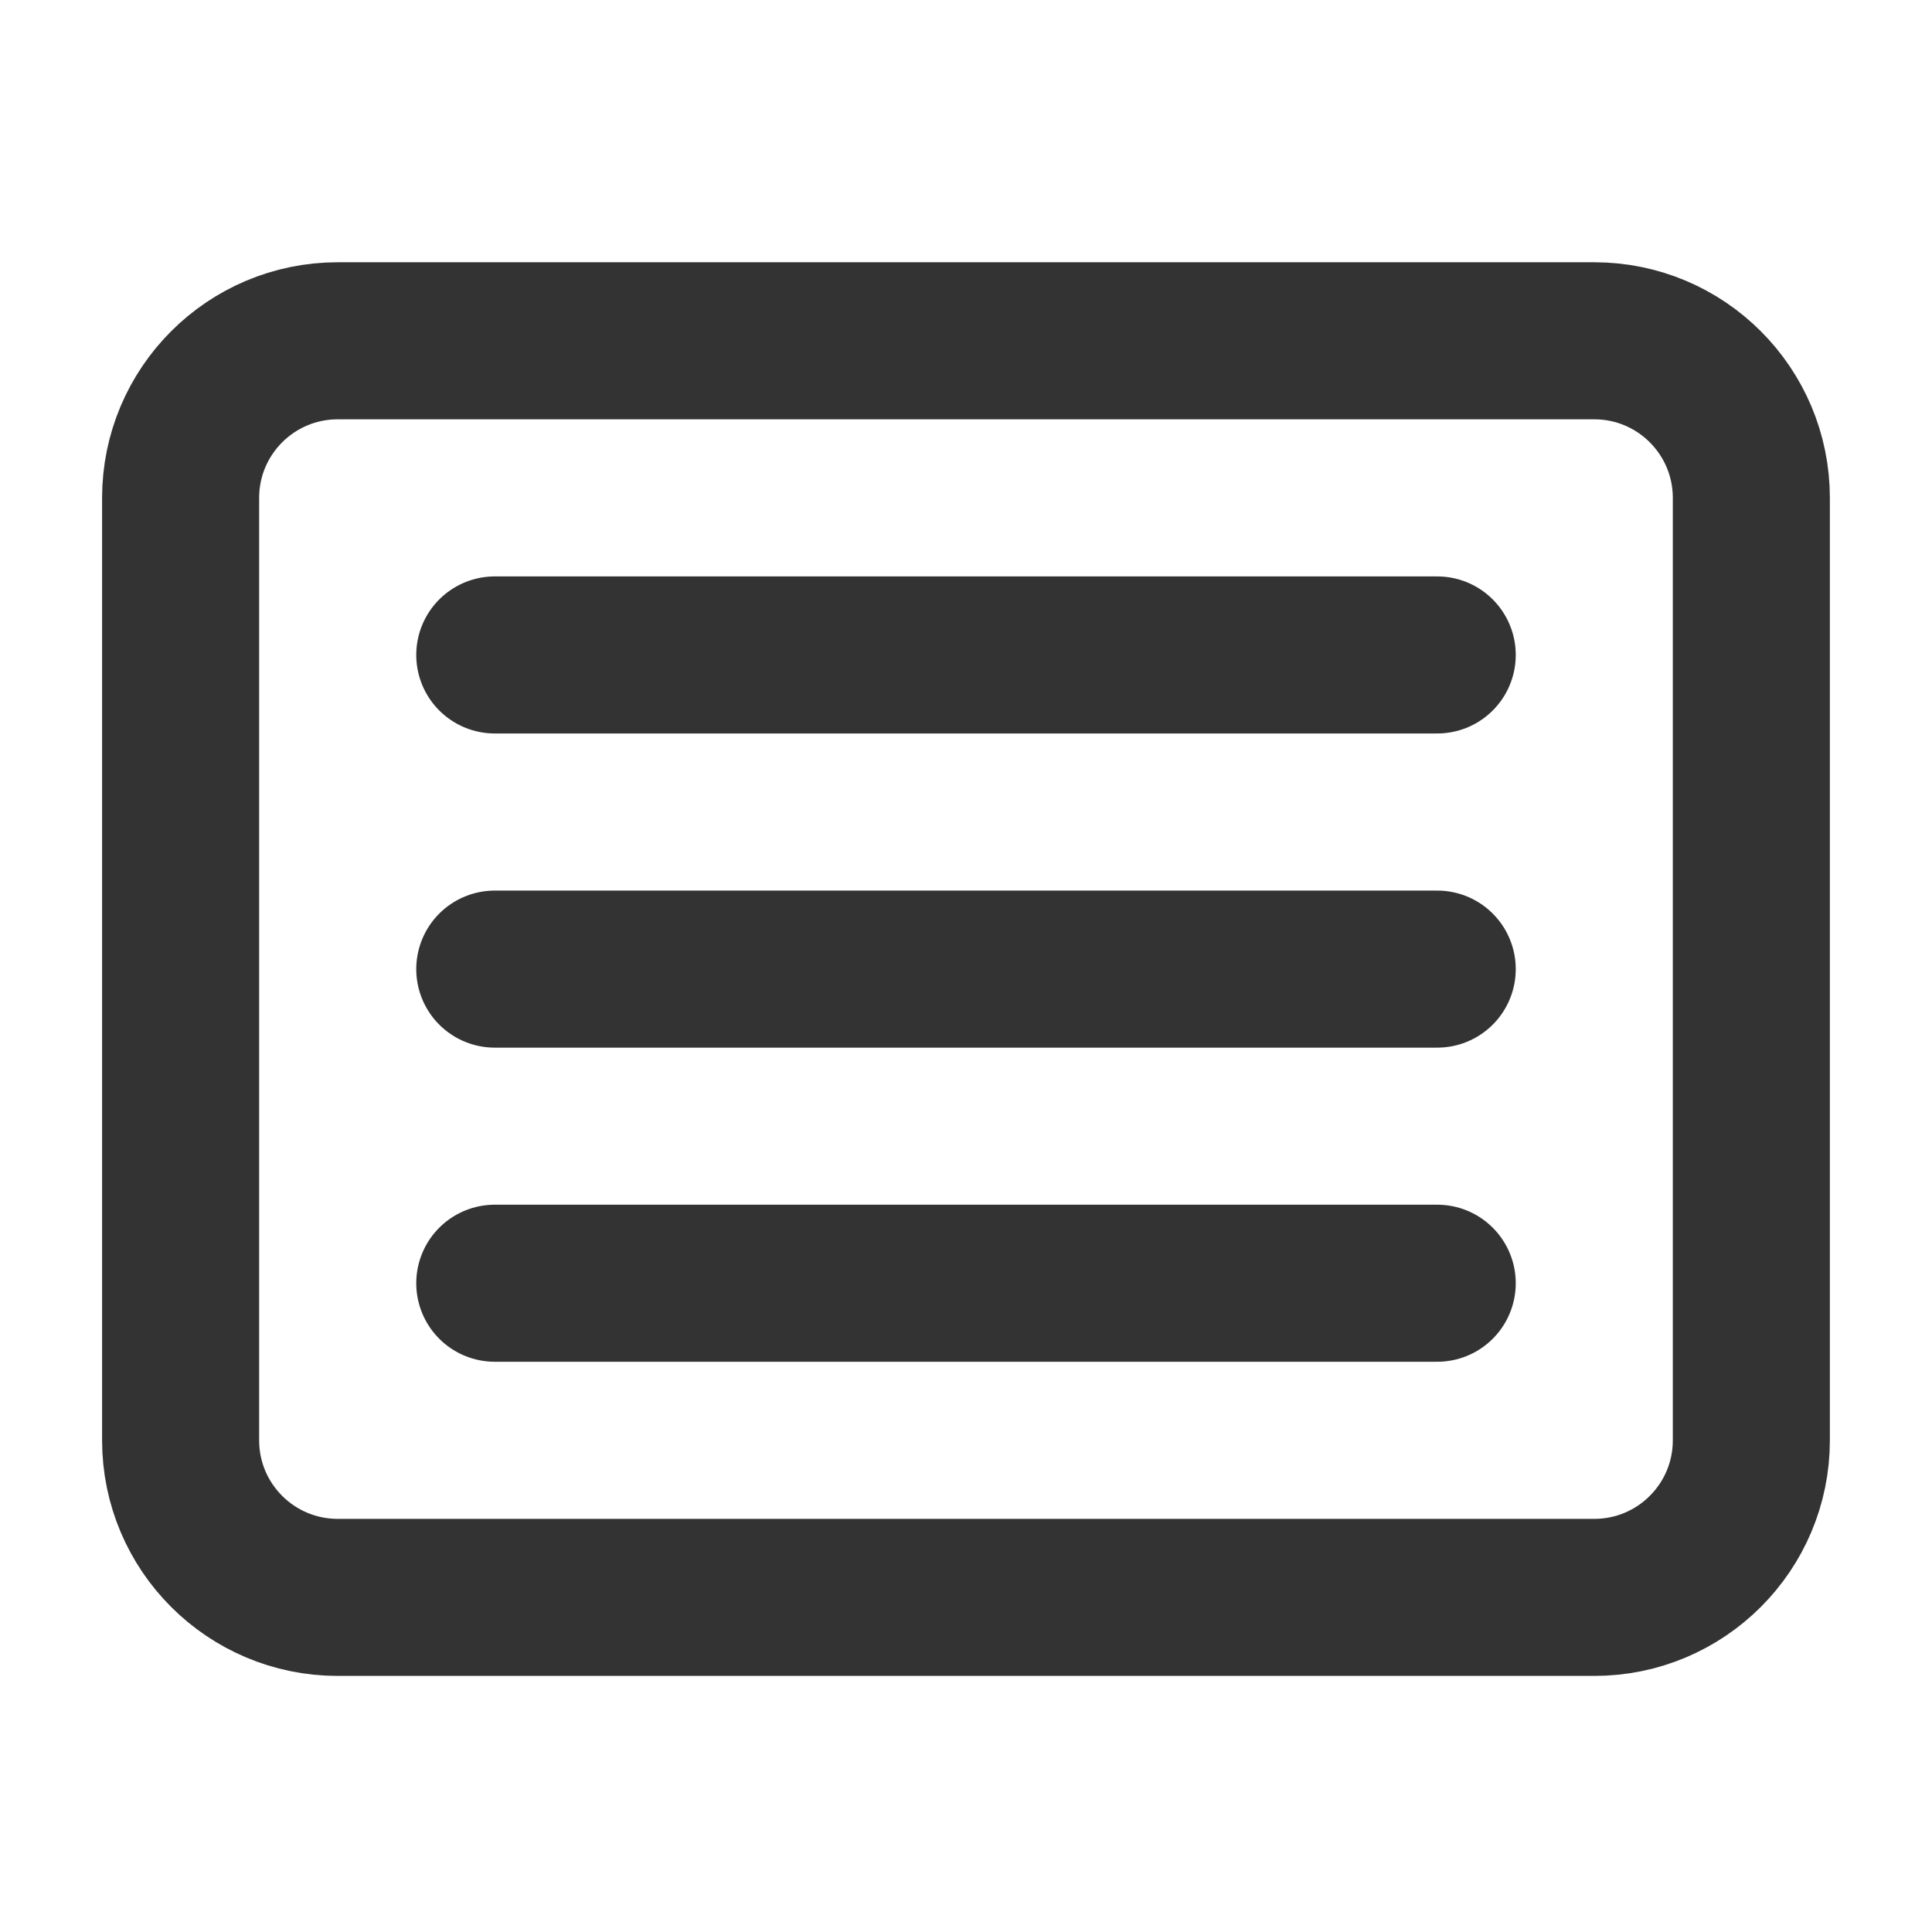
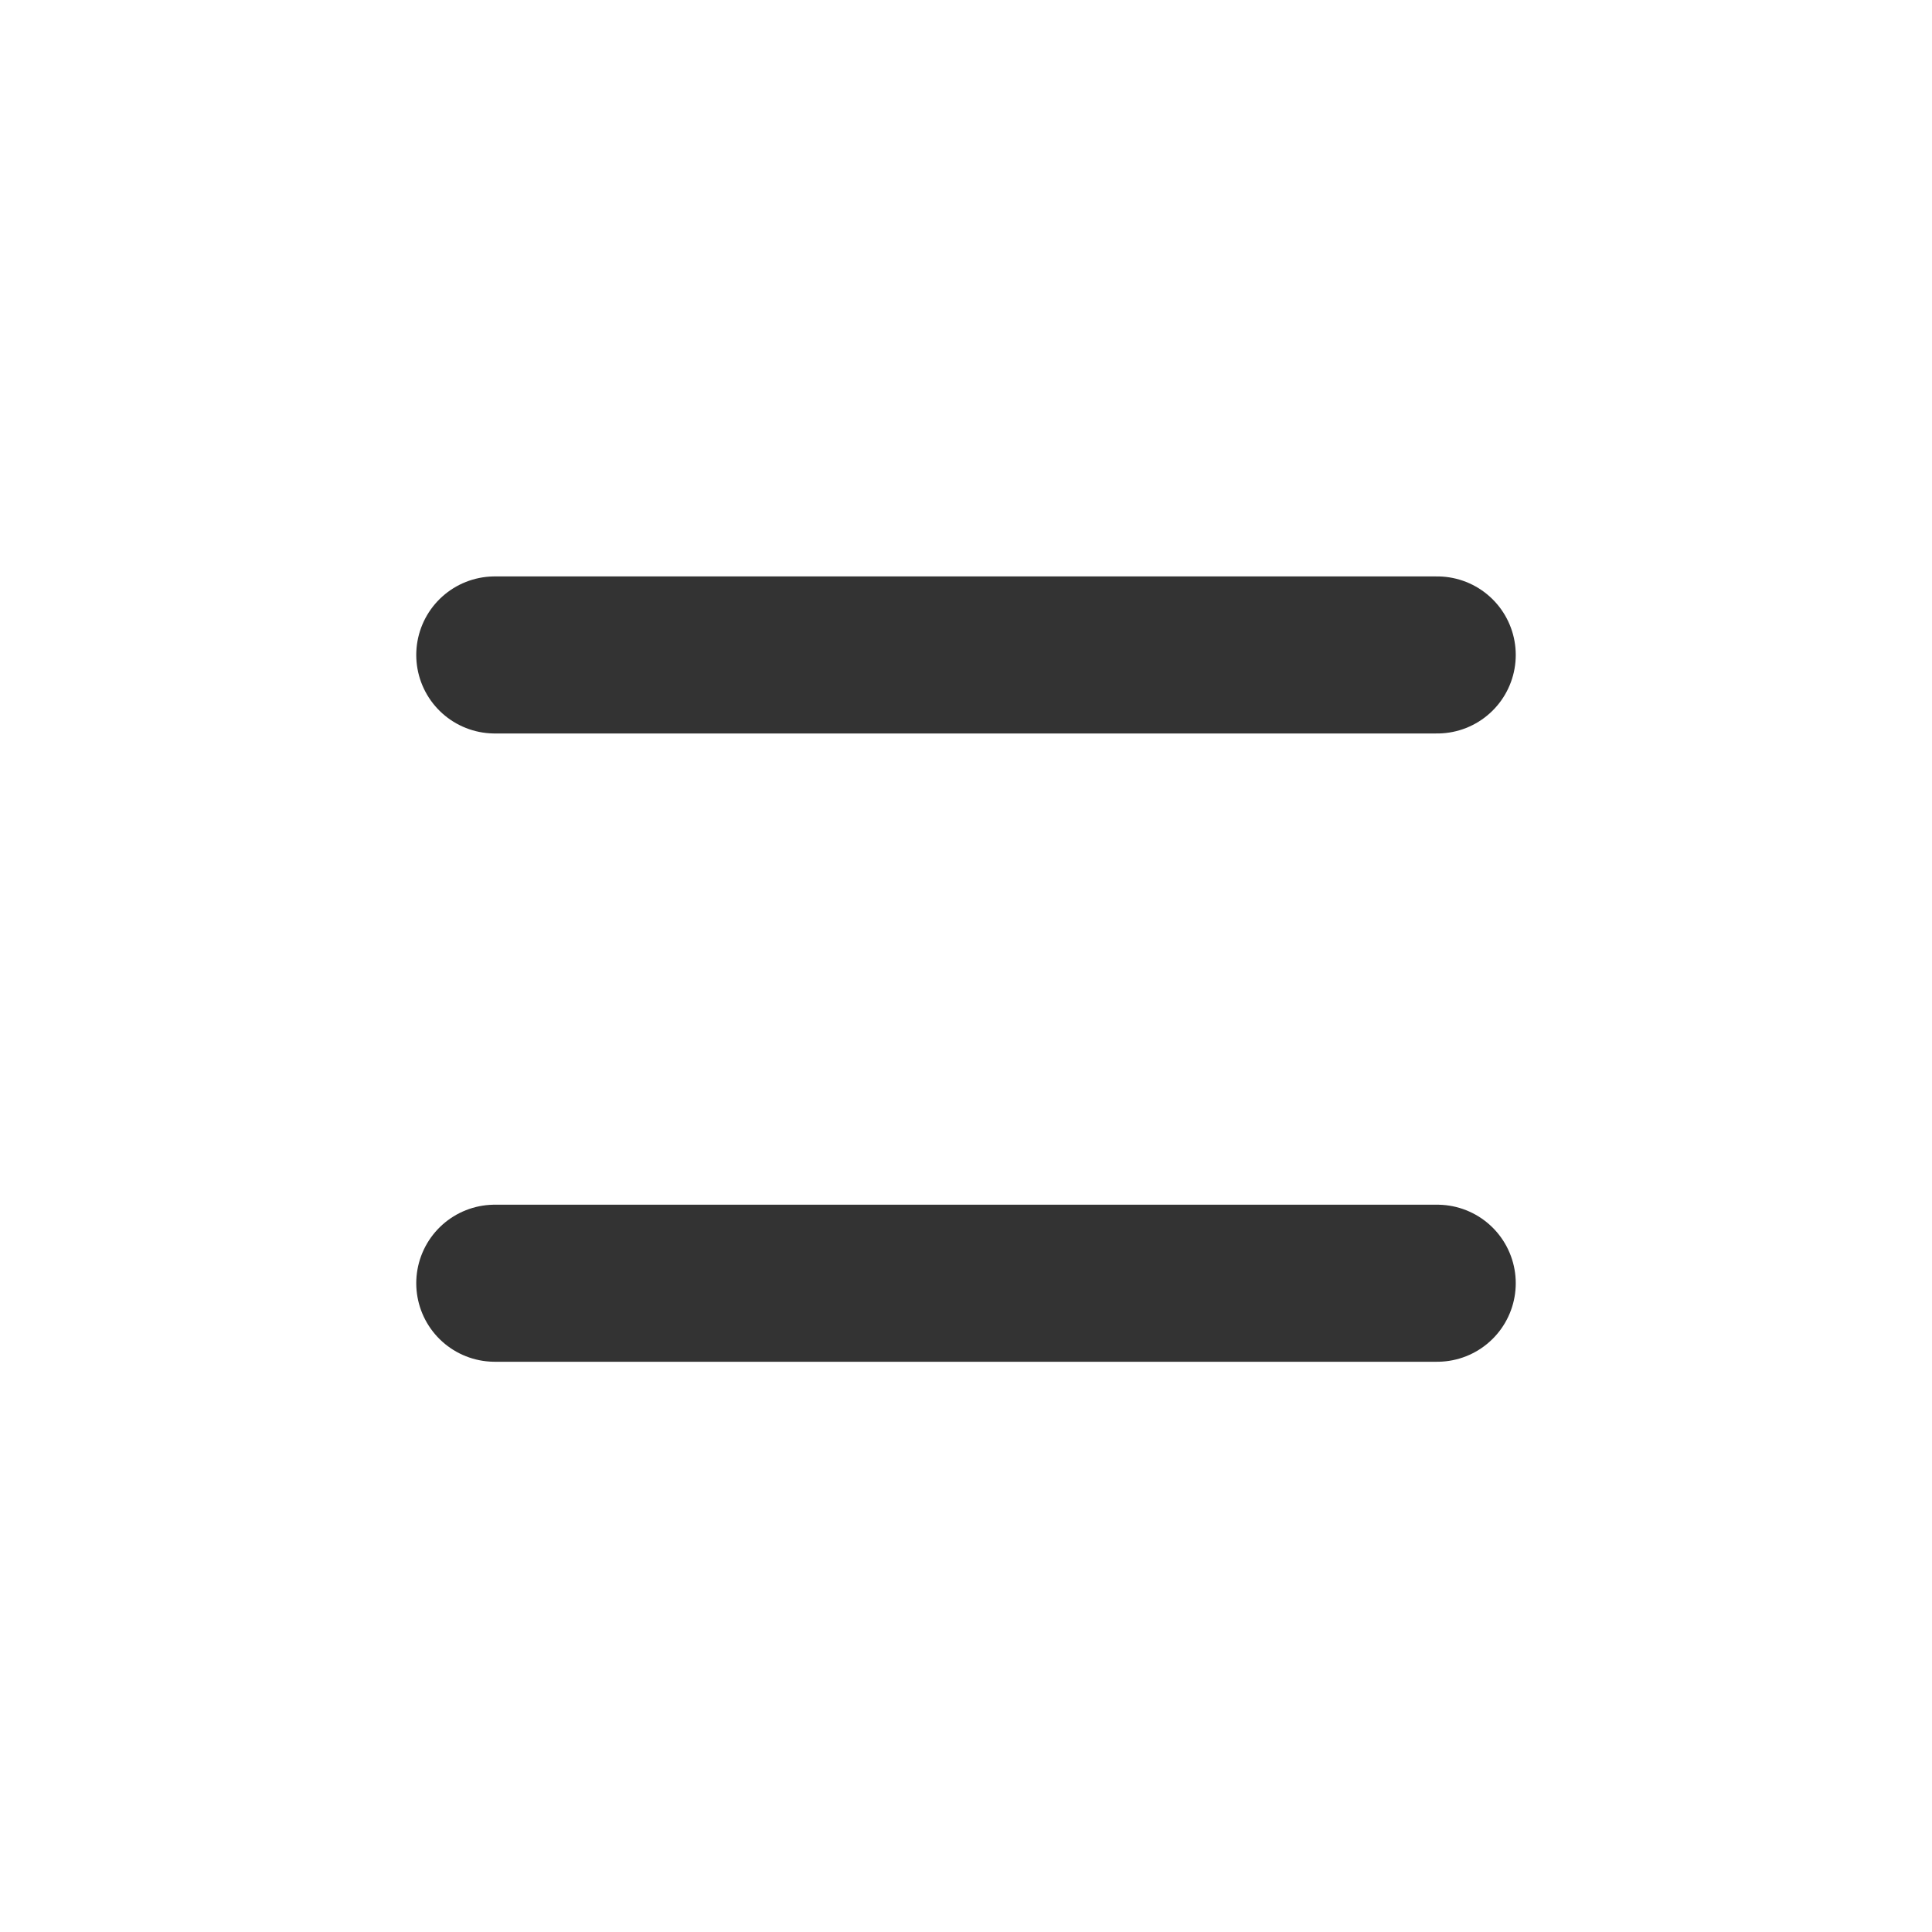
<svg xmlns="http://www.w3.org/2000/svg" fill="none" viewBox="0 0 41 41" height="41" width="41">
  <g id="SVG">
-     <path stroke-linejoin="round" stroke-linecap="round" stroke-width="3.333" stroke="#333333" d="M7.167 7.232H33.833C35.674 7.232 37.166 8.725 37.166 10.566V30.566C37.166 32.407 35.674 33.899 33.833 33.899H7.167C5.326 33.899 3.833 32.407 3.833 30.566V10.566C3.833 8.725 5.326 7.232 7.167 7.232Z" id="Vector" />
-     <path stroke-linejoin="round" stroke-linecap="round" stroke-width="3.333" stroke="#333333" d="M30.5 13.899H10.5M30.5 20.566H10.5M30.5 27.232H10.5" id="Vector_2" />
+     <path stroke-linejoin="round" stroke-linecap="round" stroke-width="3.333" stroke="#333333" d="M30.5 13.899H10.5H10.5M30.5 27.232H10.5" id="Vector_2" />
  </g>
</svg>